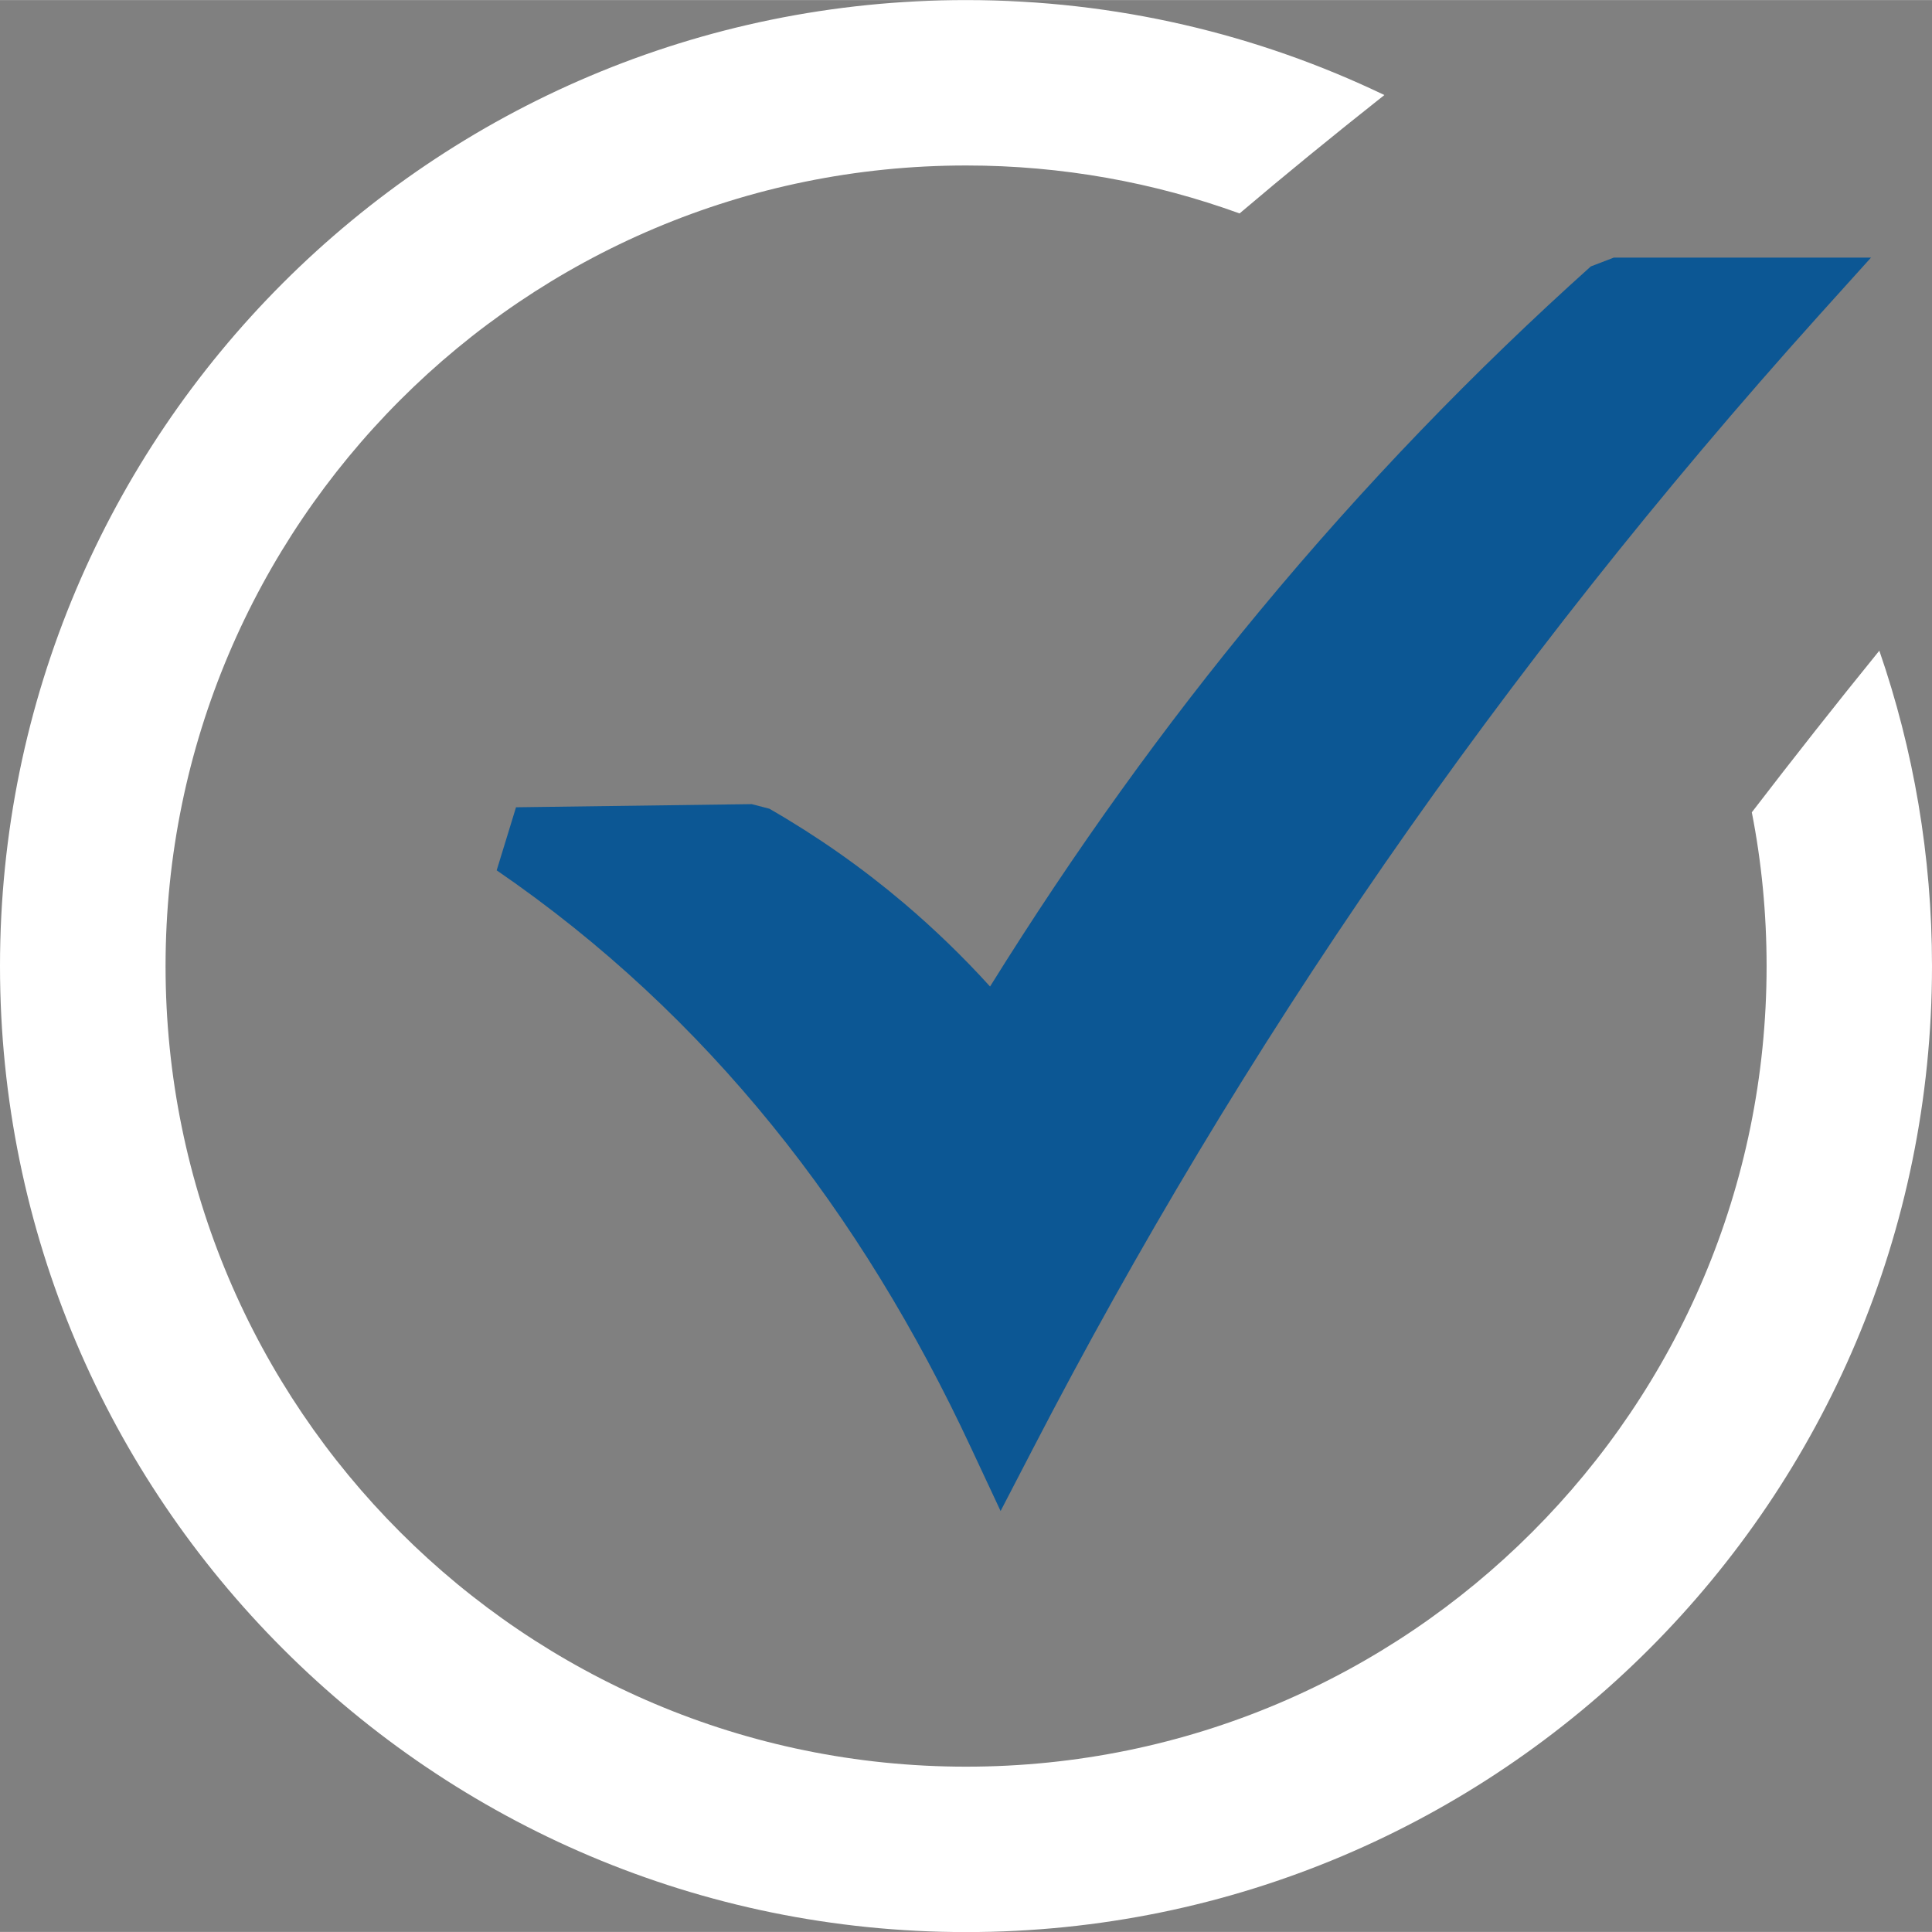
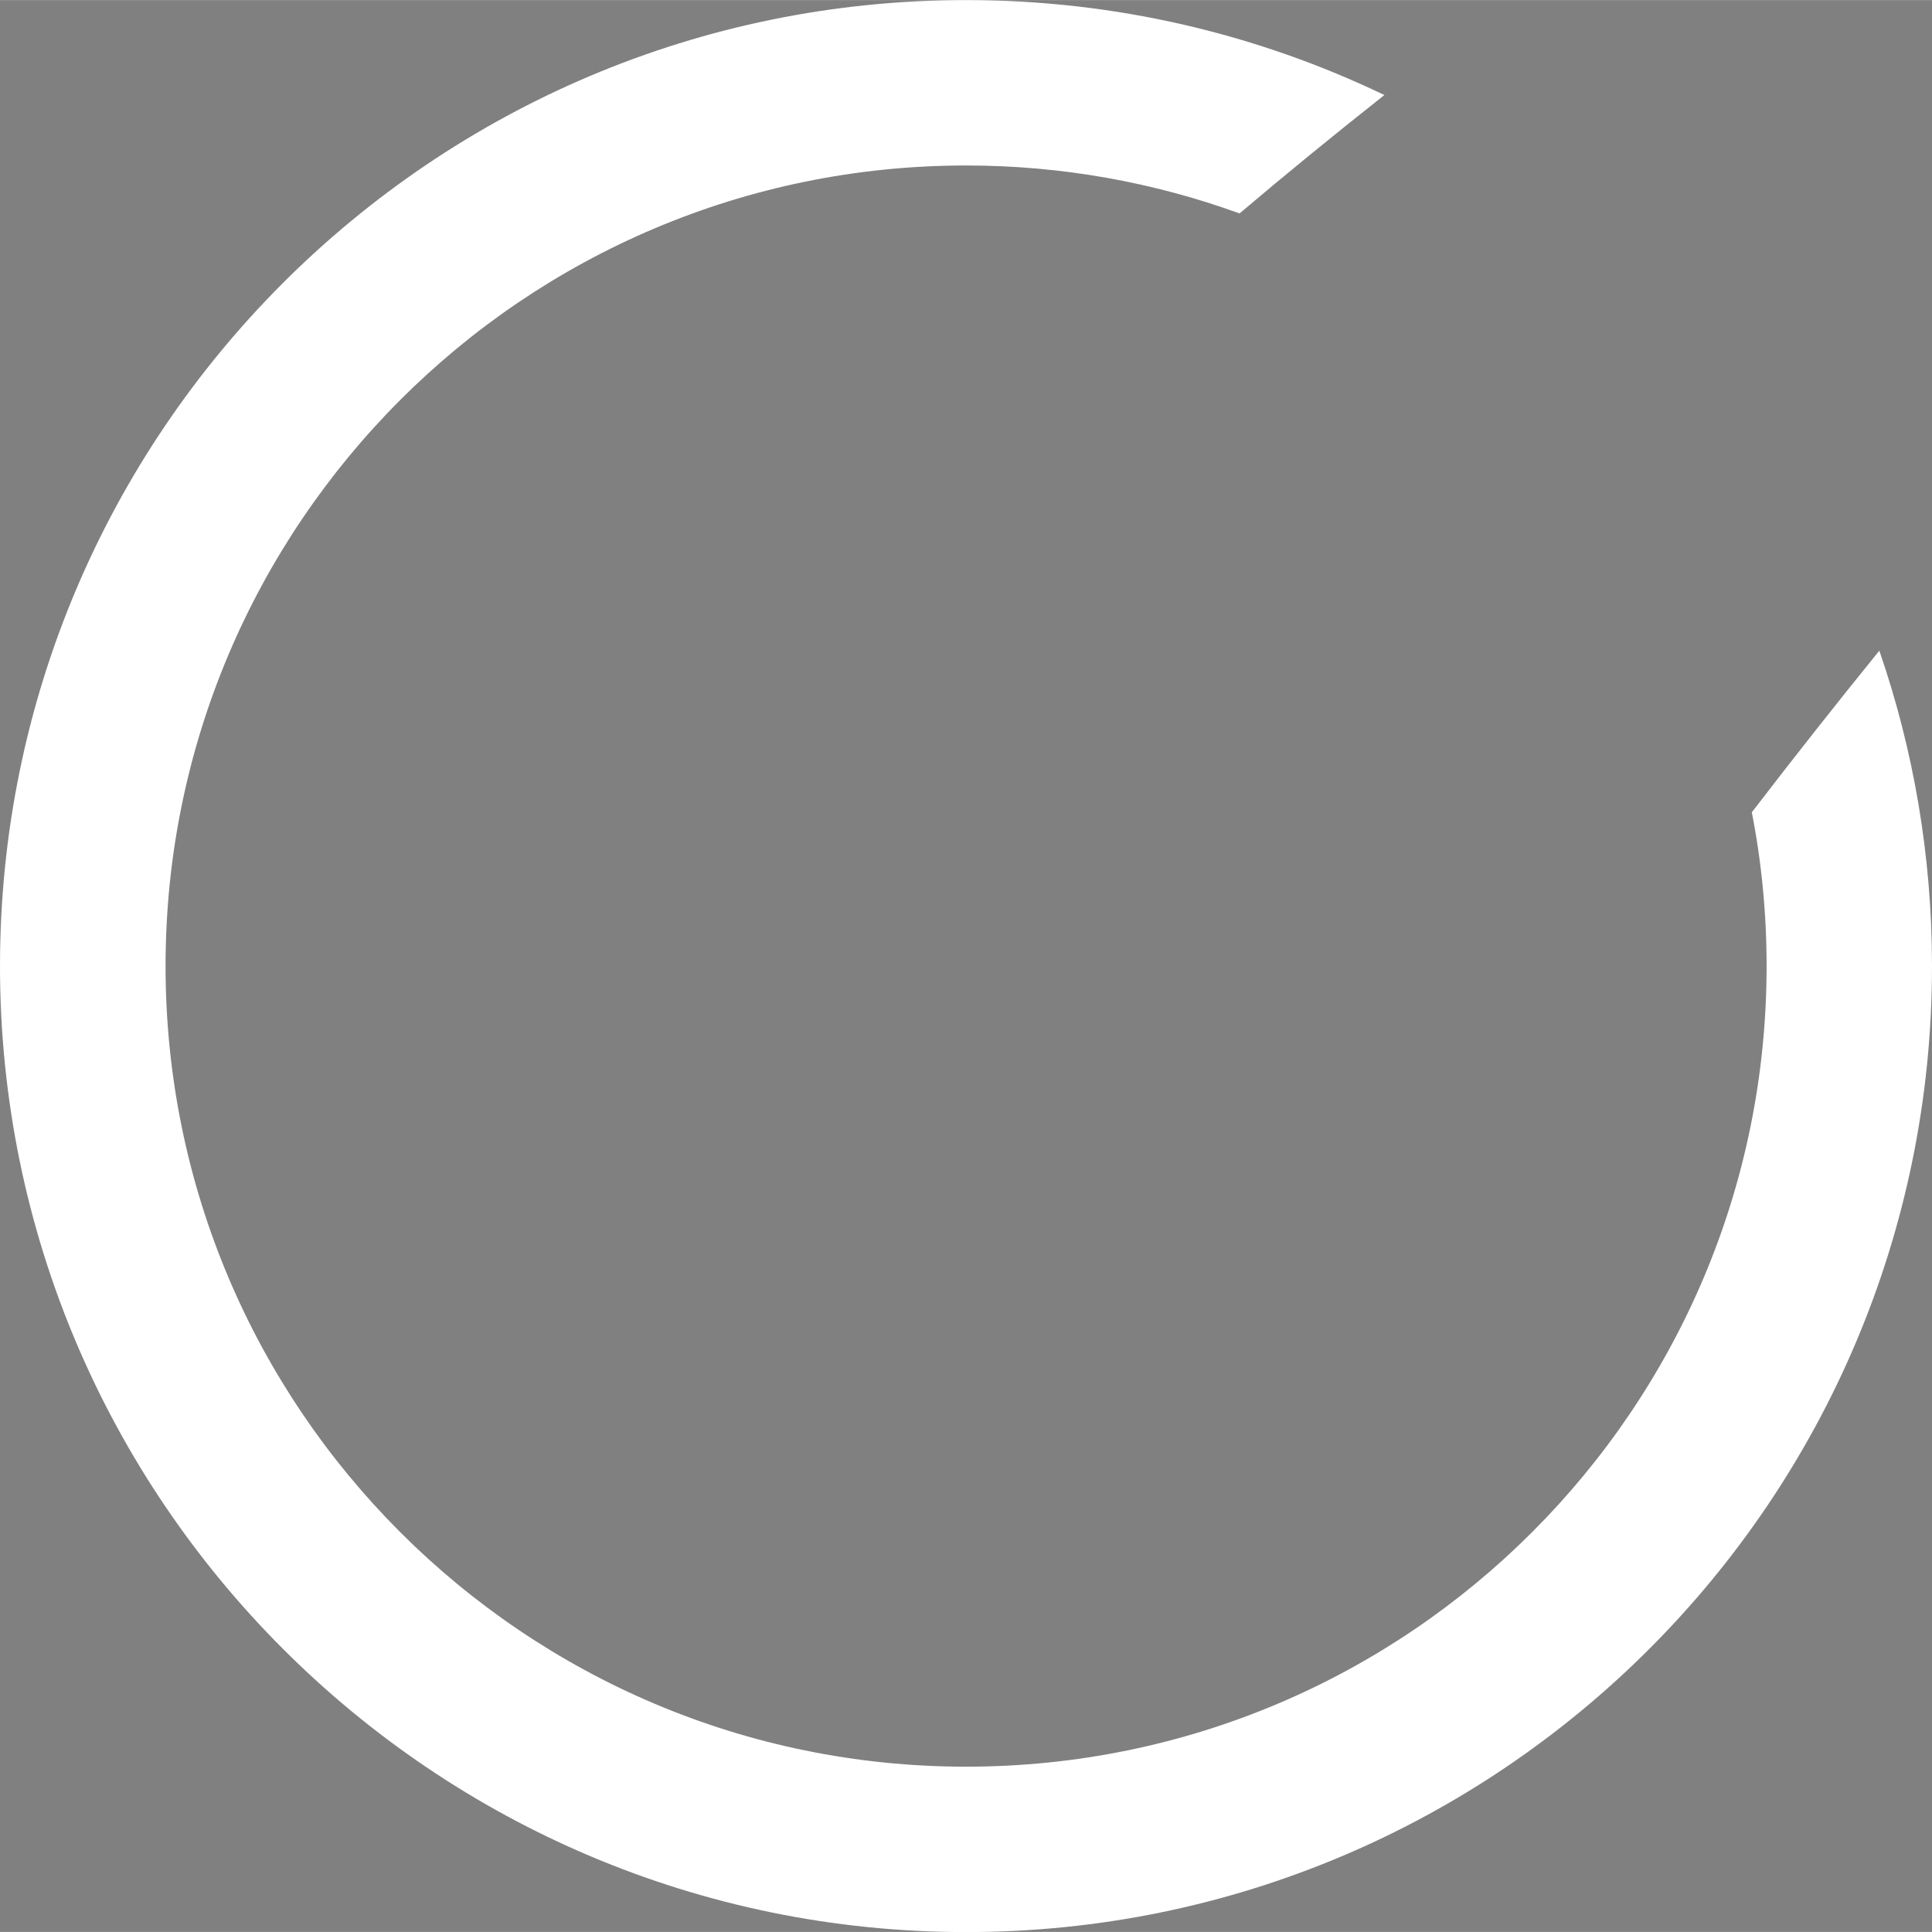
<svg xmlns="http://www.w3.org/2000/svg" xmlns:ns1="http://sodipodi.sourceforge.net/DTD/sodipodi-0.dtd" xmlns:ns2="http://www.inkscape.org/namespaces/inkscape" version="1.1" id="Layer_1" x="0px" y="0px" viewBox="0 0 122.88 122.87" style="enable-background:new 0 0 122.88 122.87" xml:space="preserve" ns1:docname="correct.svg" ns2:version="1.0.1 (3bc2e813f5, 2020-09-07)" width="40" height="40">
  <rect x="0" y="0" width="122.88" height="122.87" fill="#808080" stroke="none" />
  <defs id="defs13" />
  <ns1:namedview pagecolor="#ffffff" bordercolor="#666666" borderopacity="1" objecttolerance="10" gridtolerance="10" guidetolerance="10" ns2:pageopacity="0" ns2:pageshadow="2" ns2:window-width="1920" ns2:window-height="1017" id="namedview11" showgrid="false" ns2:zoom="6.9178805" ns2:cx="61.439999" ns2:cy="61.435001" ns2:window-x="-8" ns2:window-y="-8" ns2:window-maximized="1" ns2:current-layer="g8" />
  <style type="text/css" id="style2">
	.st0{fill:#39B54A;}
	.st1{fill:#3C3C3C;}
</style>
  <g id="g8">
-     <path class="st0" d="M32.82,51.34l14.99-0.2l1.12,0.29c3.03,1.74,5.88,3.74,8.54,5.99c1.92,1.63,3.76,3.4,5.5,5.32 c5.38-8.65,11.11-16.6,17.16-23.9c6.63-8,13.66-15.27,21.05-21.9l1.46-0.56h16.36l-3.3,3.66c-10.13,11.26-19.33,22.9-27.64,34.9 C79.74,66.97,72.31,79.37,65.7,92.13l-2.06,3.97l-1.89-4.04c-3.49-7.48-7.66-14.35-12.64-20.49c-4.98-6.14-10.77-11.59-17.52-16.22 L32.82,51.34L32.82,51.34L32.82,51.34z" id="path4" style="fill:#0c5794;fill-opacity:1" />
    <path class="st1" d="M61.44,0c9.53,0,18.55,2.17,26.61,6.04c-3.3,2.61-6.36,5.11-9.21,7.53c-5.43-1.97-11.28-3.05-17.39-3.05 c-14.06,0-26.79,5.7-36,14.92c-9.21,9.22-14.92,21.94-14.92,36c0,14.06,5.7,26.78,14.92,36s21.94,14.92,36,14.92 c14.06,0,26.79-5.7,36-14.92c9.22-9.22,14.91-21.94,14.91-36c0-3.34-0.32-6.62-0.94-9.78c2.64-3.44,5.35-6.88,8.11-10.28 c2.17,6.28,3.35,13.04,3.35,20.06c0,16.96-6.88,32.33-17.99,43.44c-11.12,11.12-26.48,18-43.44,18c-16.96,0-32.32-6.88-43.44-18 C6.88,93.76,0,78.4,0,61.44C0,44.47,6.88,29.11,17.99,18C29.11,6.88,44.47,0,61.44,0L61.44,0L61.44,0z" id="path6" style="fill:#ffffff;fill-opacity:1" />
  </g>
</svg>